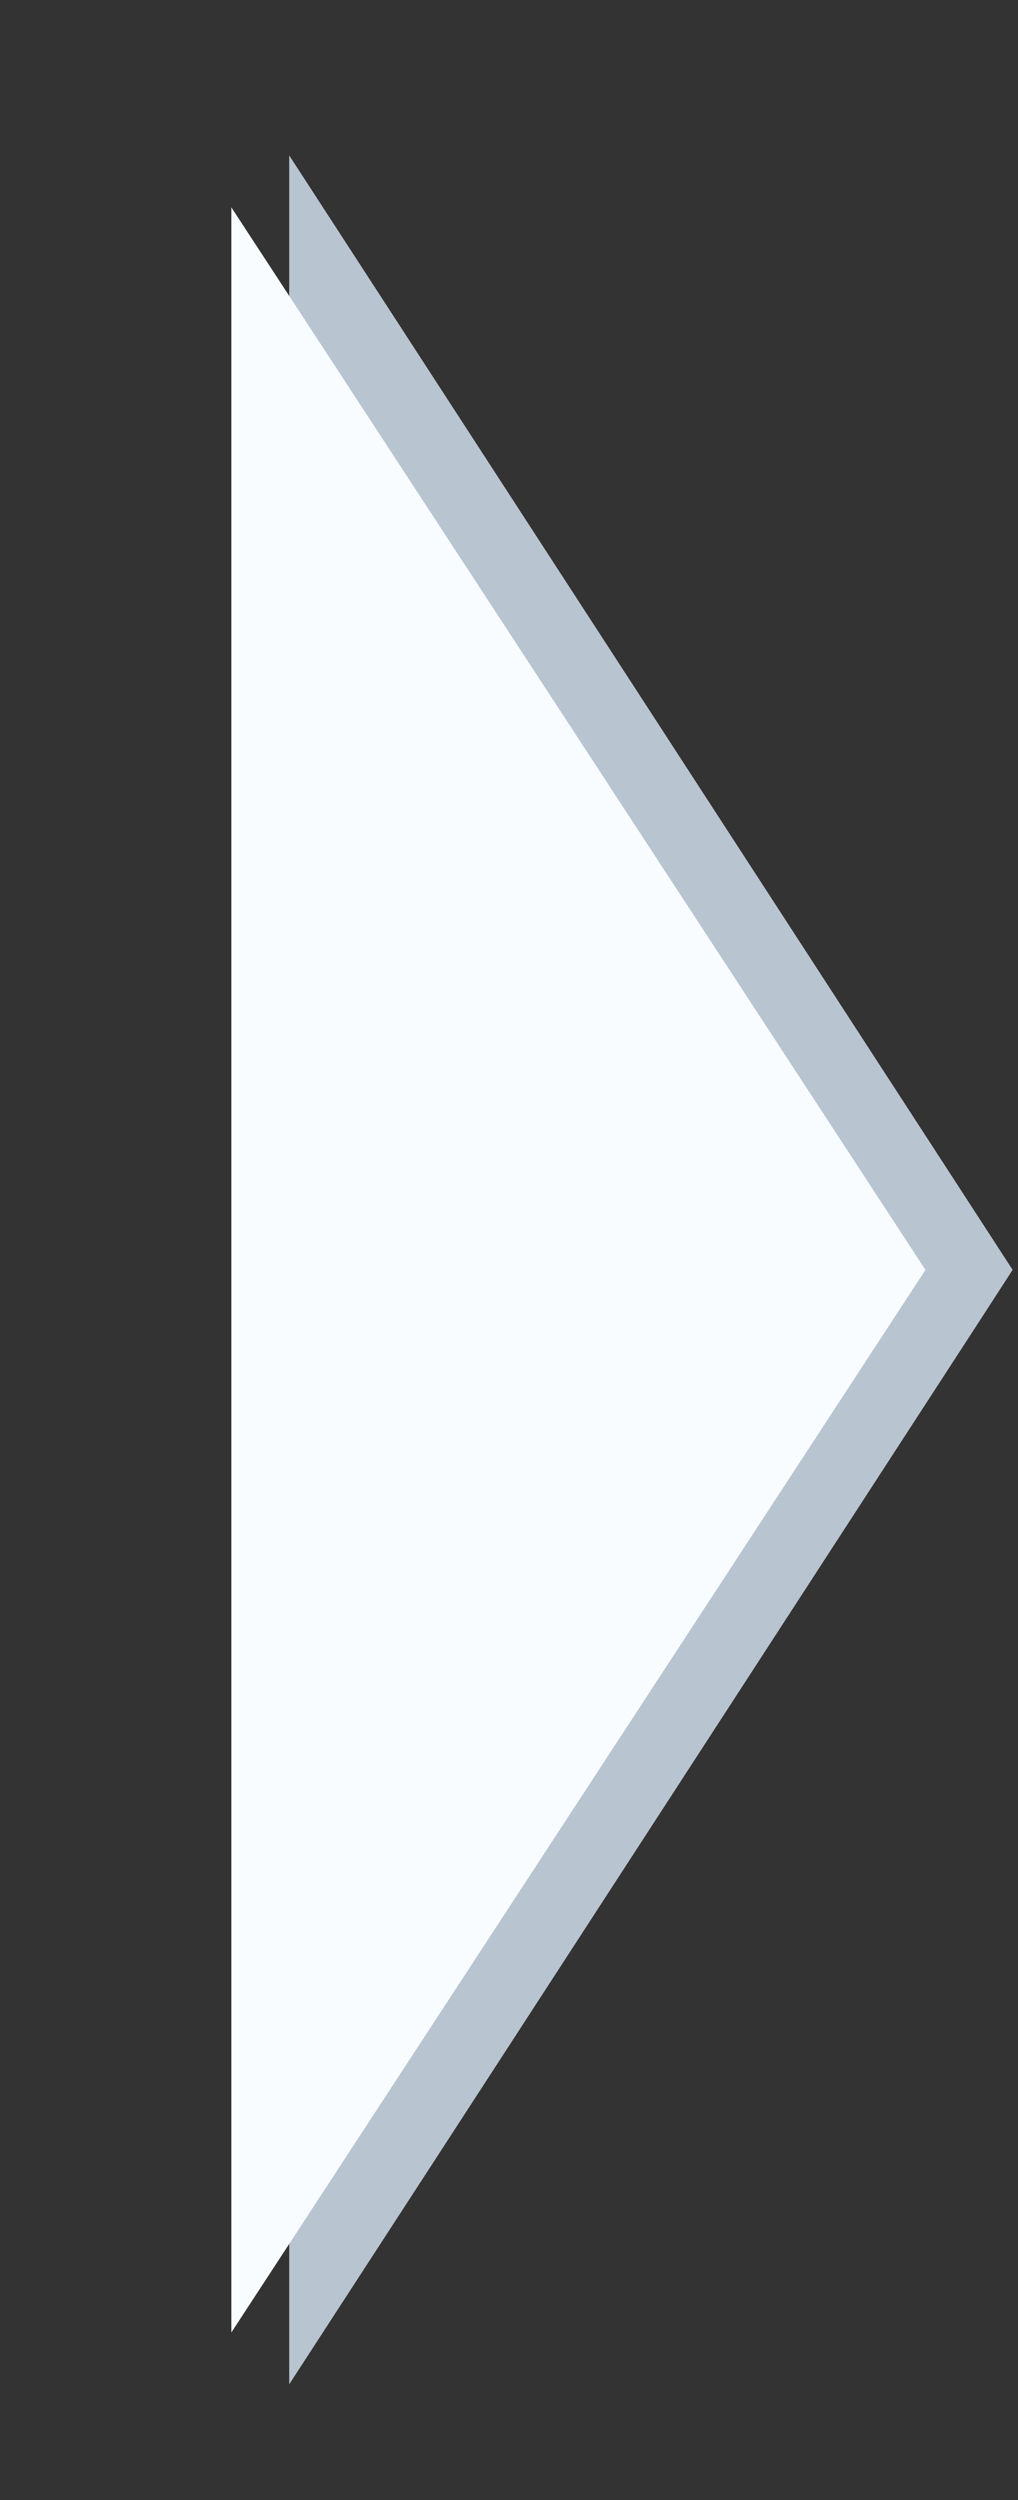
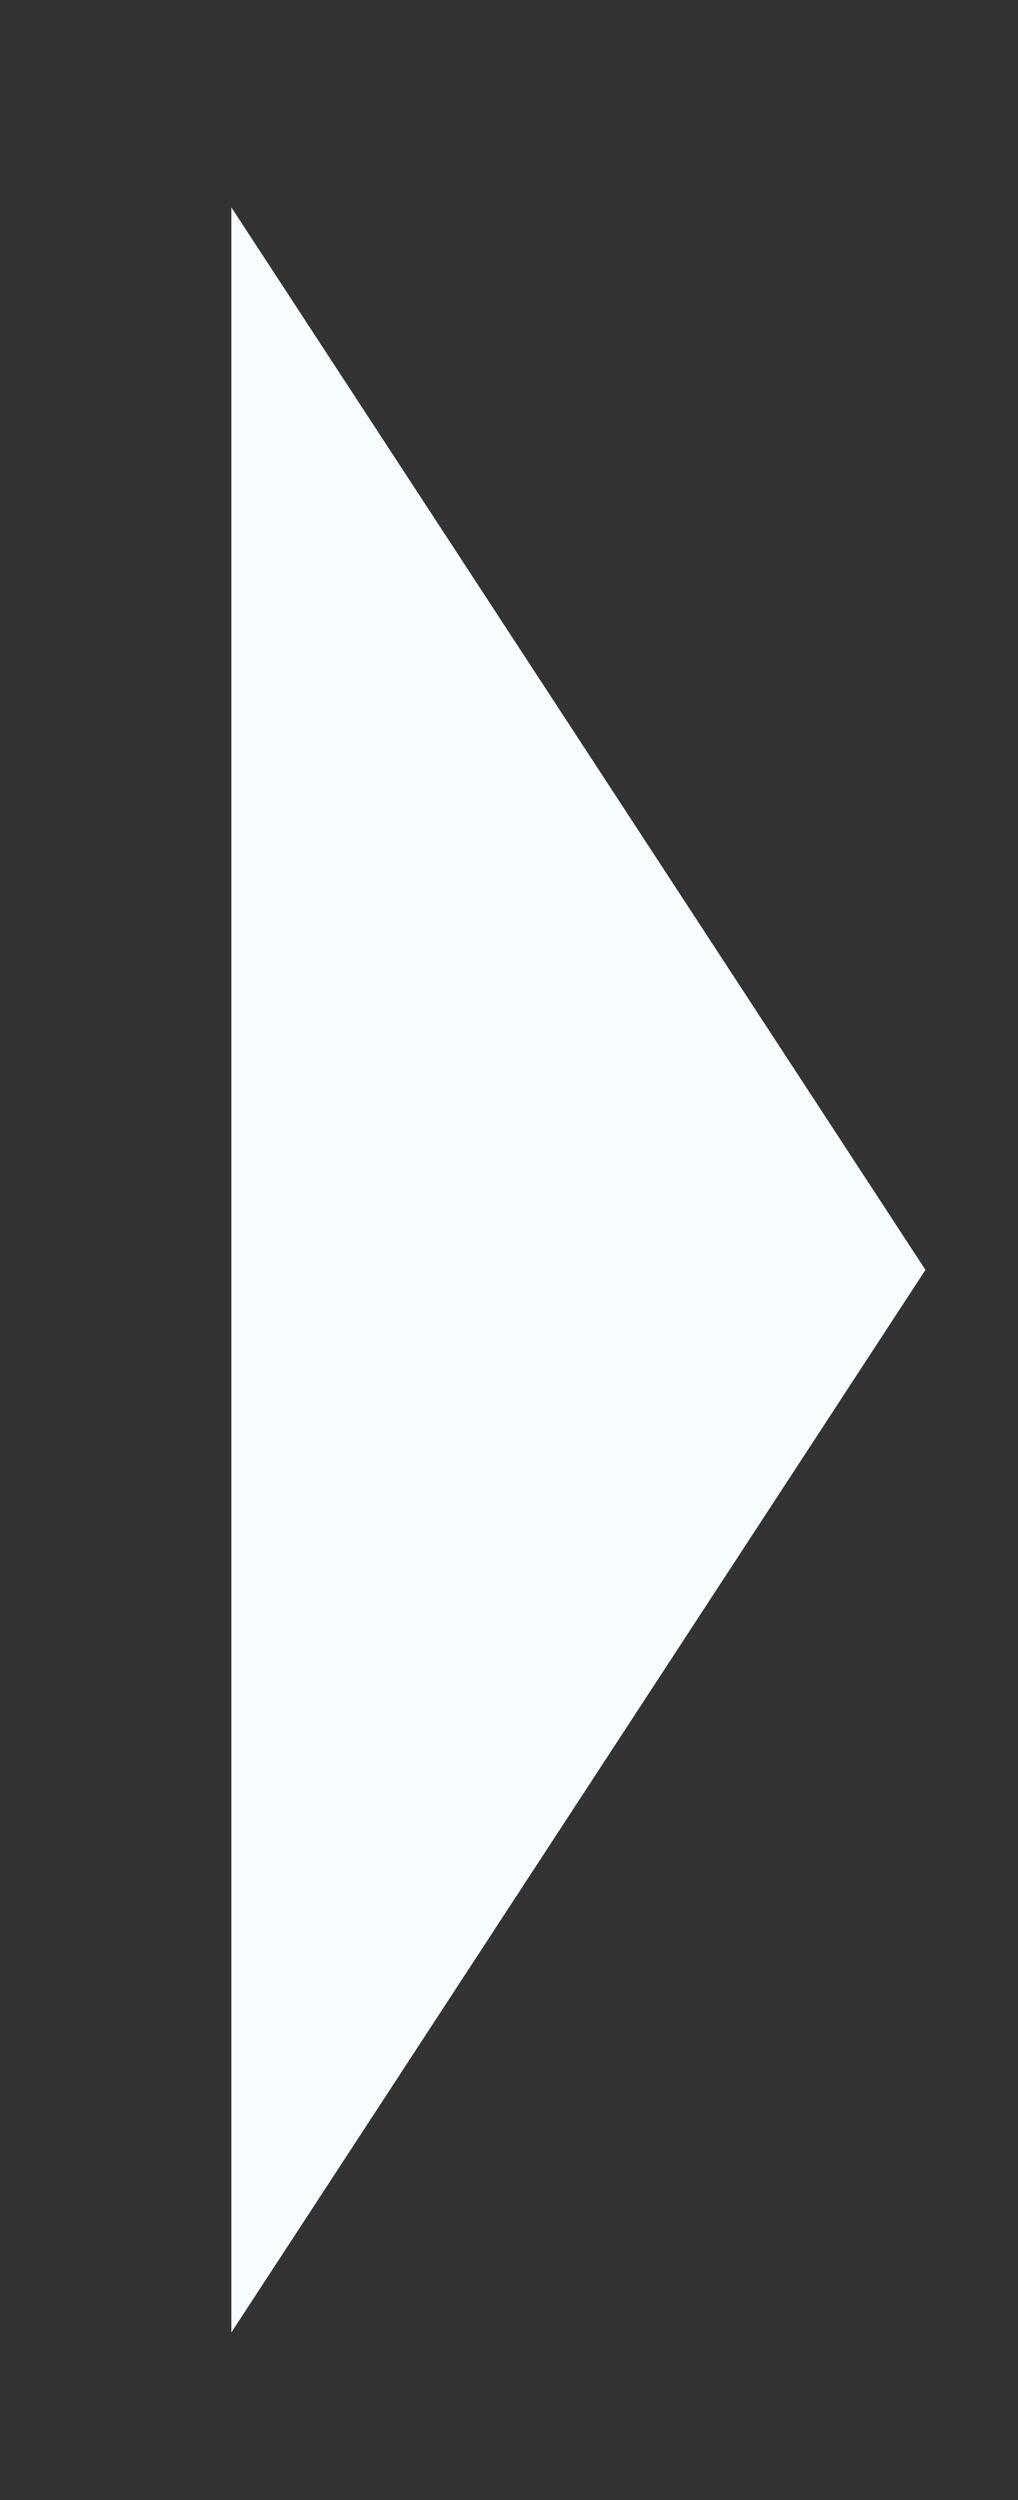
<svg xmlns="http://www.w3.org/2000/svg" width="22" height="54" viewBox="0 0 22 54" fill="none">
  <rect x="0" y="0" width="22" height="54" fill="#333333" stroke="none" />
-   <path d="M20.339 27.973L20.692 27.428L20.339 26.884L9.089 9.563L7.25 6.732L7.25 10.108L7.25 44.749L7.25 48.124L9.089 45.294L20.339 27.973Z" fill="#F9FCFF" stroke="#B8C4D0" stroke-width="2" />
  <path d="M20 27.428L5 50.378L5 4.479L20 27.428Z" fill="#F9FCFF" />
</svg>